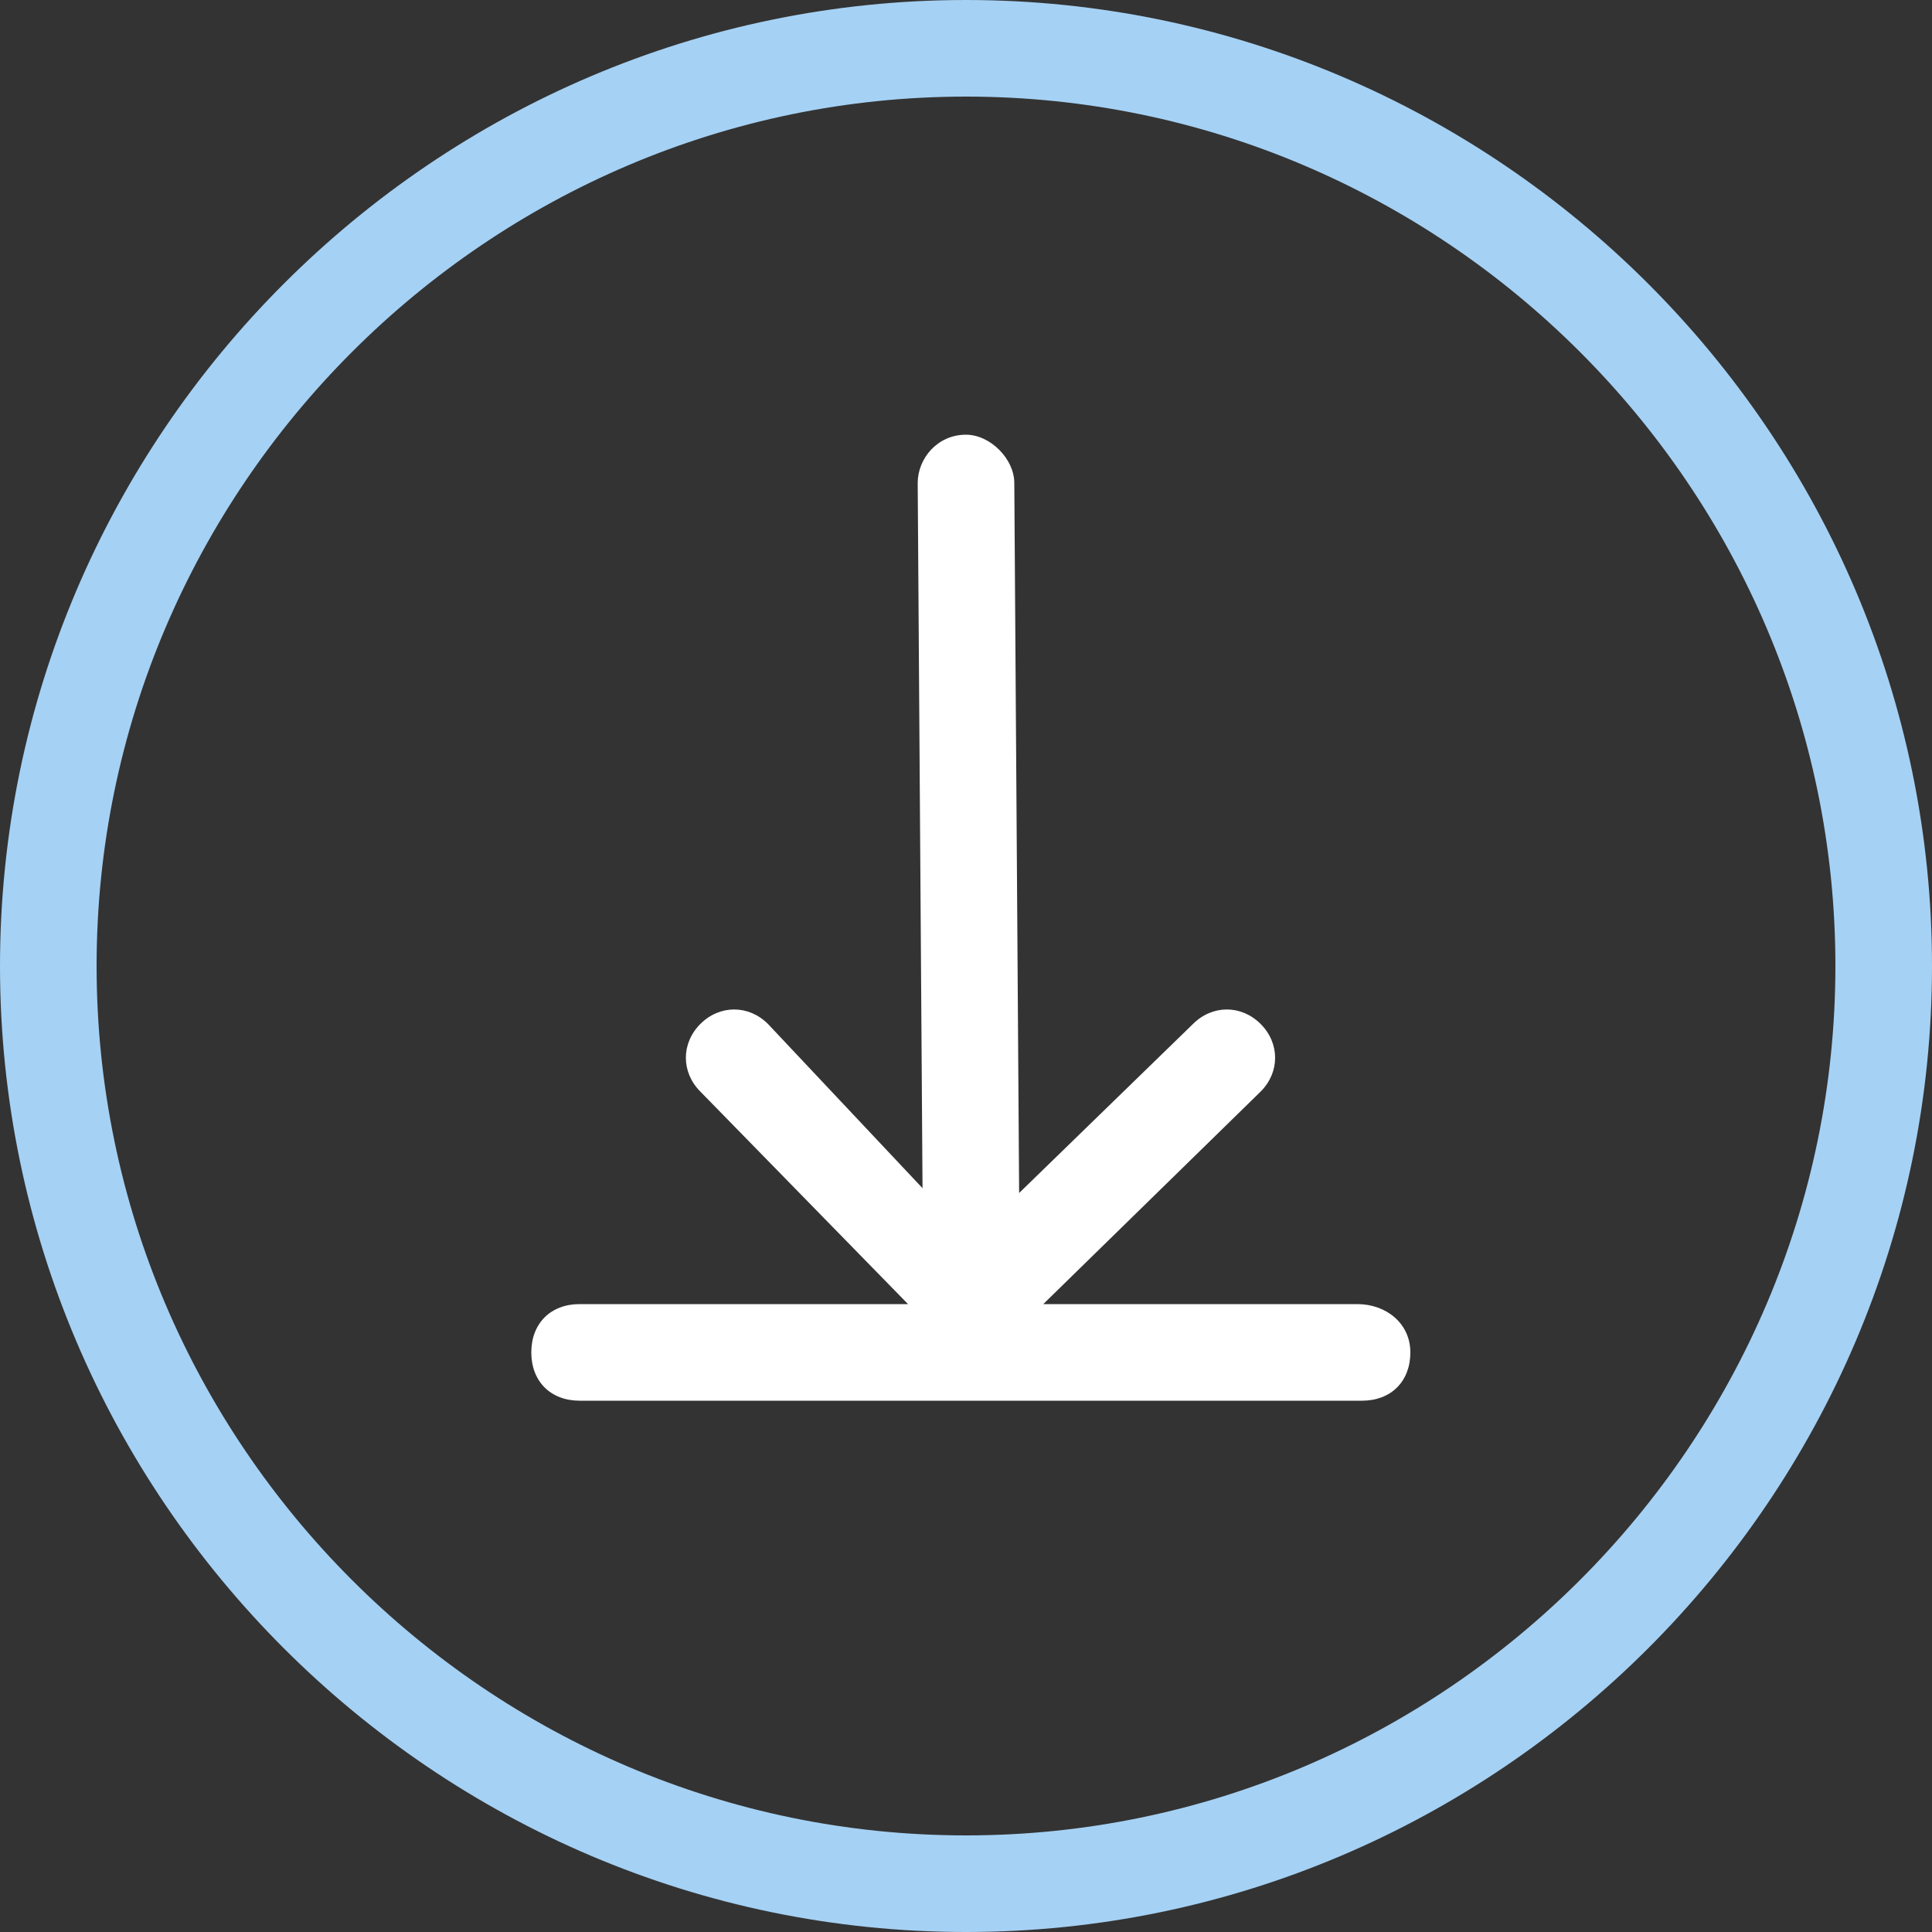
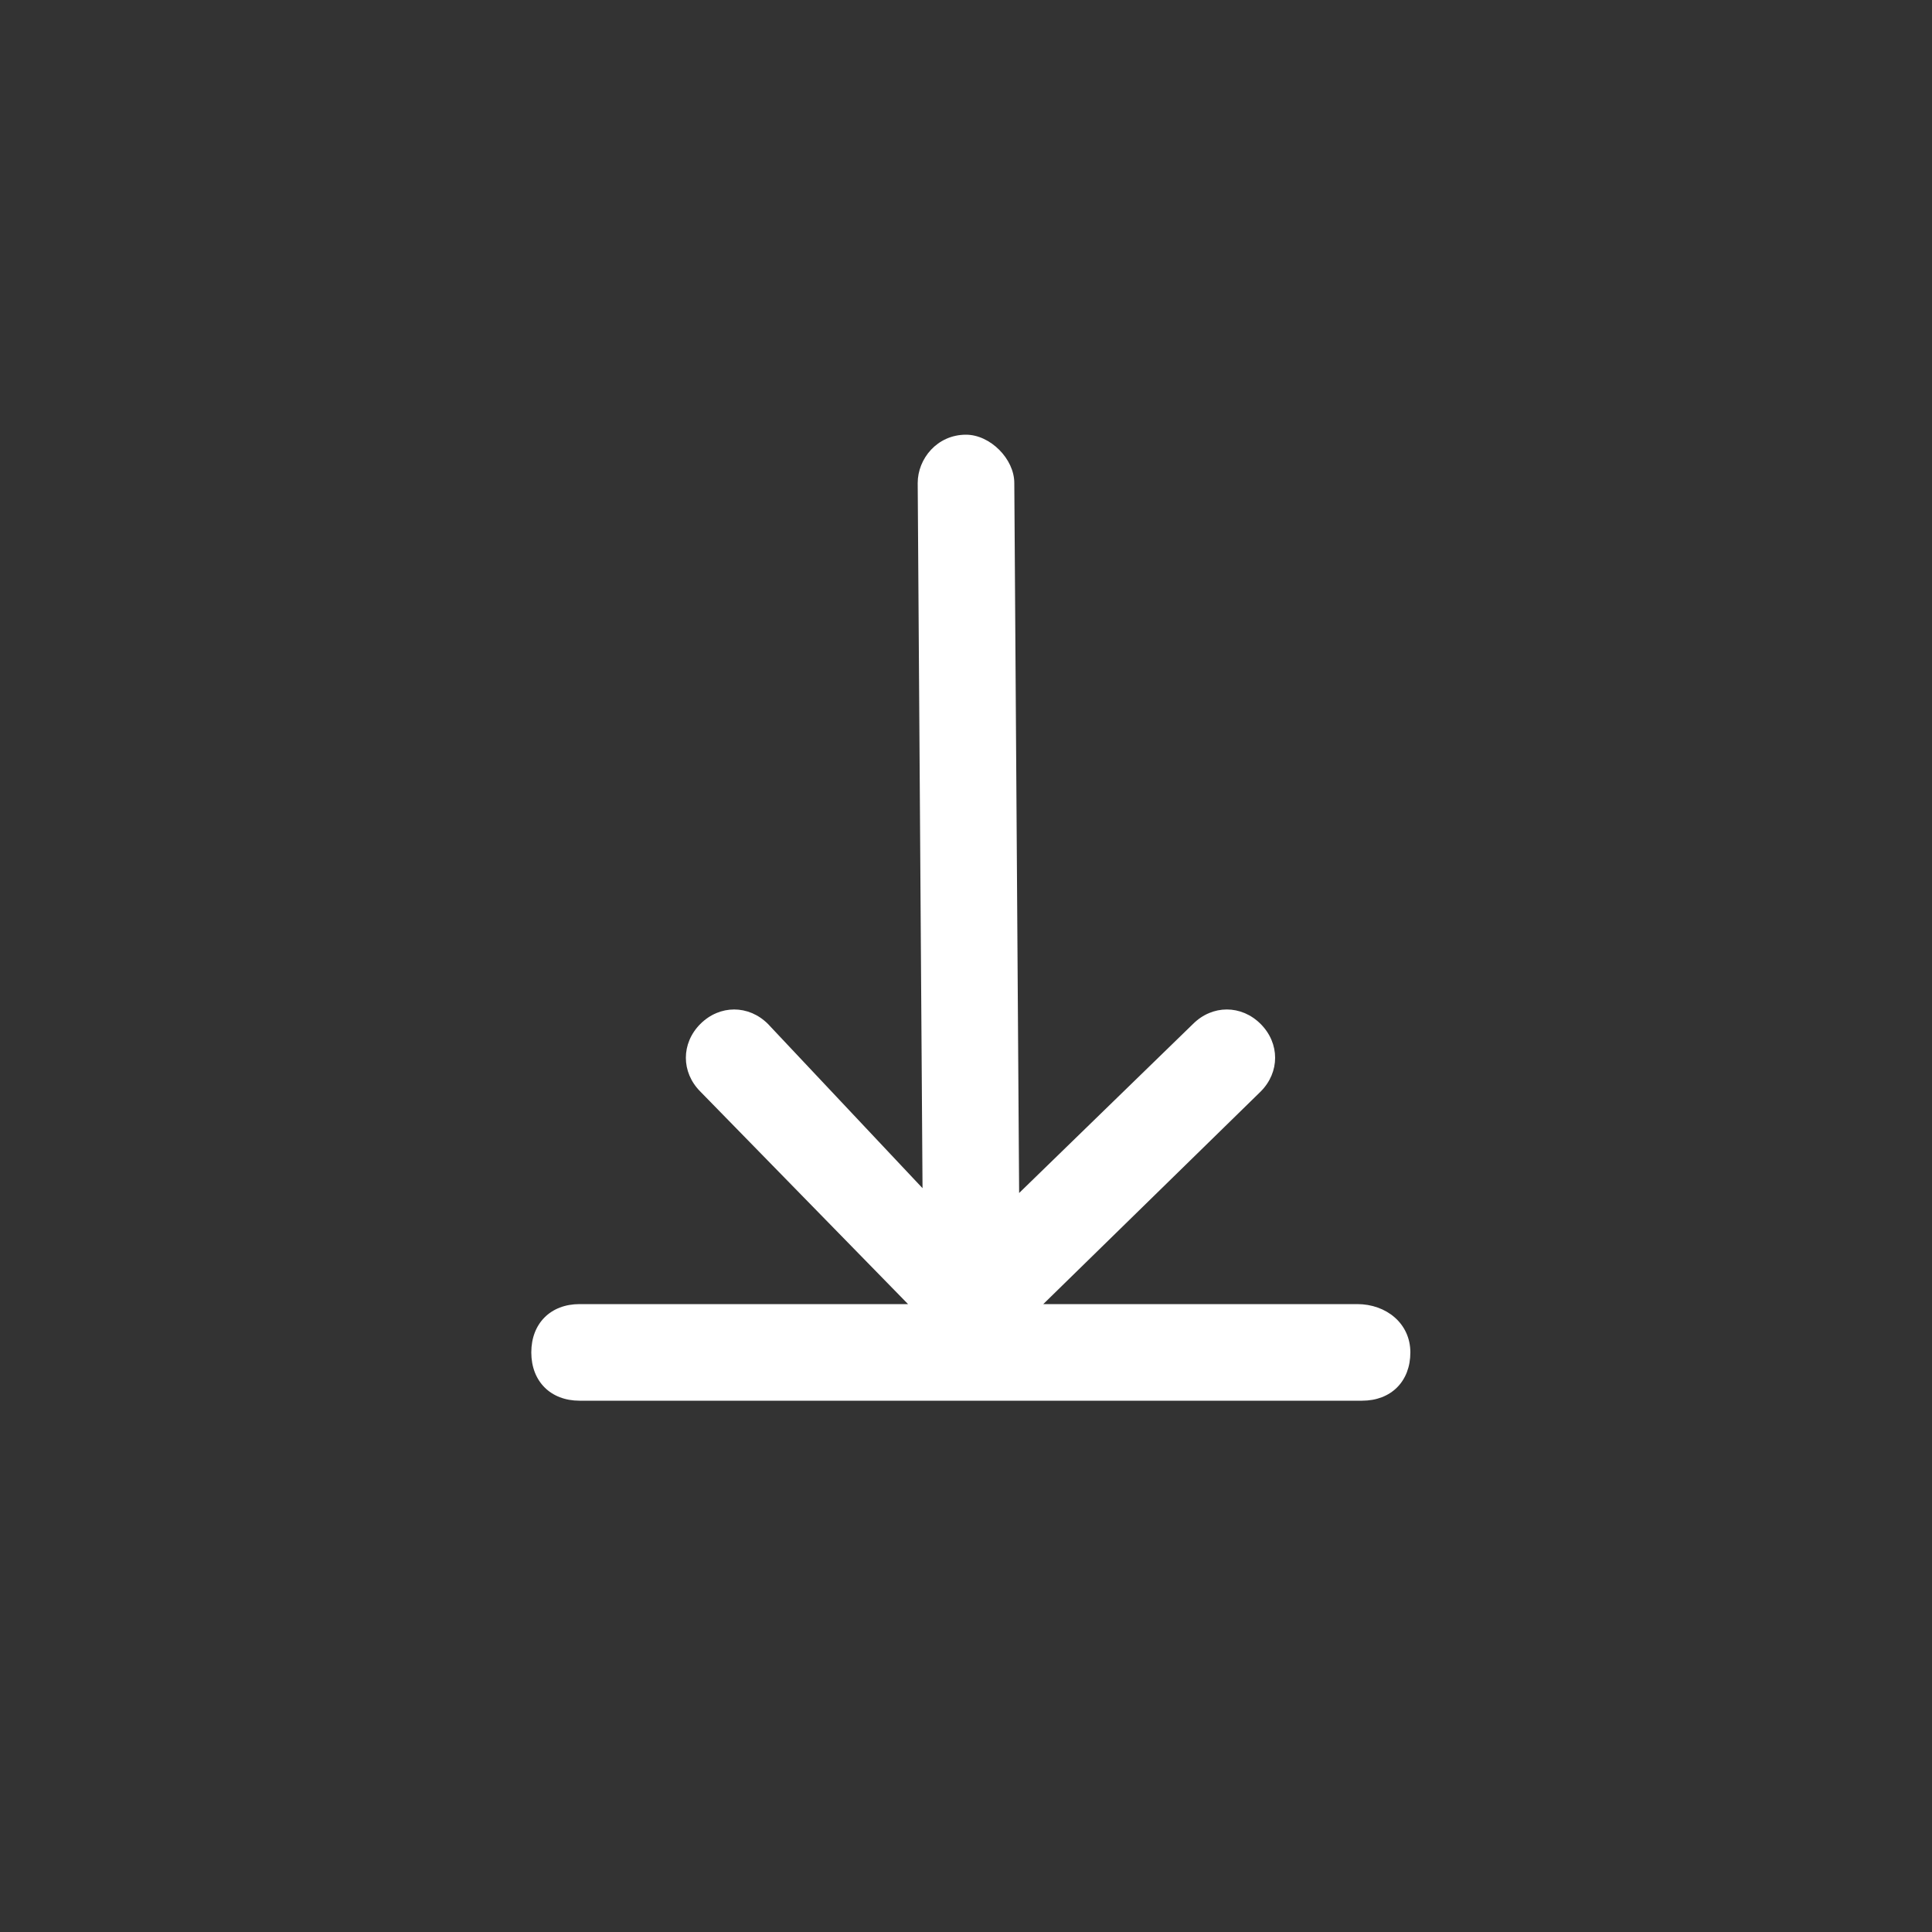
<svg xmlns="http://www.w3.org/2000/svg" version="1.1" id="Isolation_Mode" x="0px" y="0px" viewBox="0 0 40 40" style="enable-background:new 0 0 40 40;" xml:space="preserve">
  <rect x="0" y="0" width="40" height="40" fill="#333333" stroke="none" />
  <style type="text/css">
	.st0{fill:#A5D1F4;}
	.st1{fill:#FFFFFF;}
</style>
  <g>
    <g>
-       <path class="st0" d="M20,2c9.9,0,18,8.1,18,18s-8.1,18-18,18S2,29.9,2,20S10.1,2,20,2 M20,0C9,0,0,9,0,20s9,20,20,20s20-9,20-20    S31,0,20,0L20,0z" />
-     </g>
+       </g>
  </g>
  <path class="st1" d="M28.1,27h-6.5l4.5-4.4c0.4-0.4,0.4-1,0-1.4s-1-0.4-1.4,0l-3.6,3.5L21,10c0-0.5-0.5-1-1-1l0,0c-0.6,0-1,0.5-1,1  l0.1,14.6l-3.2-3.4c-0.4-0.4-1-0.4-1.4,0s-0.4,1,0,1.4l4.3,4.4H12c-0.6,0-1,0.4-1,1s0.4,1,1,1h16.2c0.6,0,1-0.4,1-1S28.7,27,28.1,27  z" />
</svg>